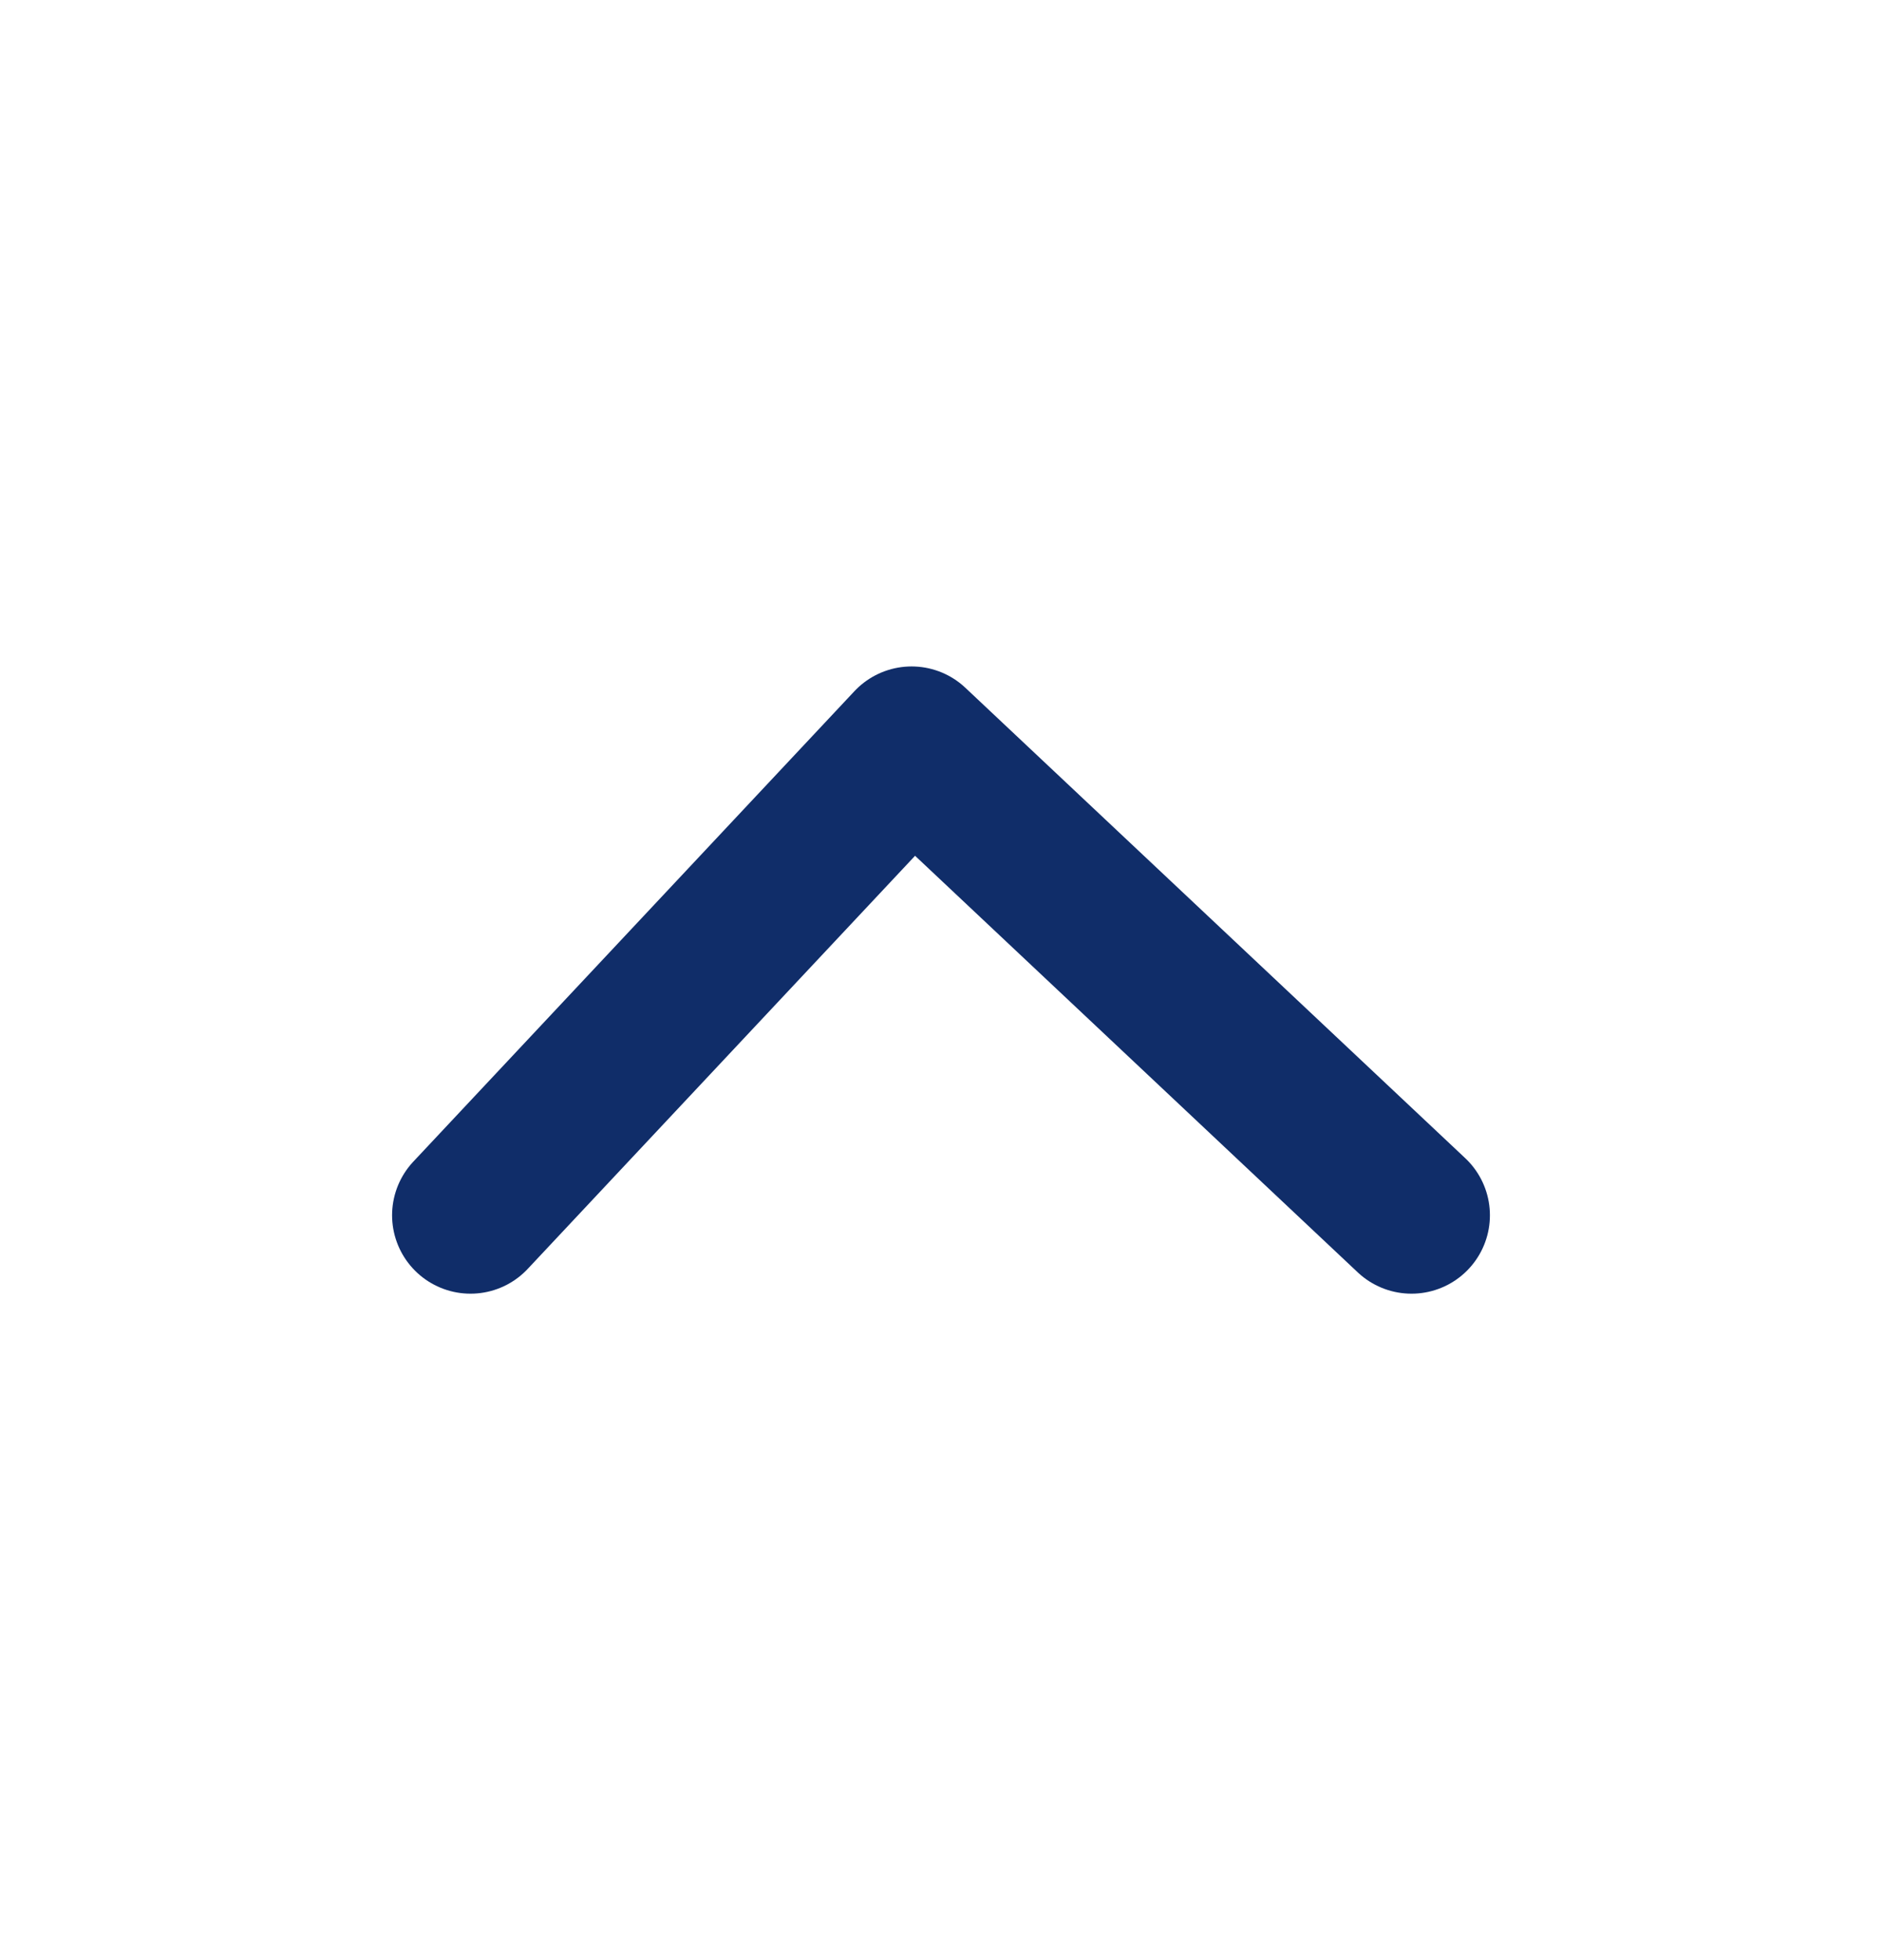
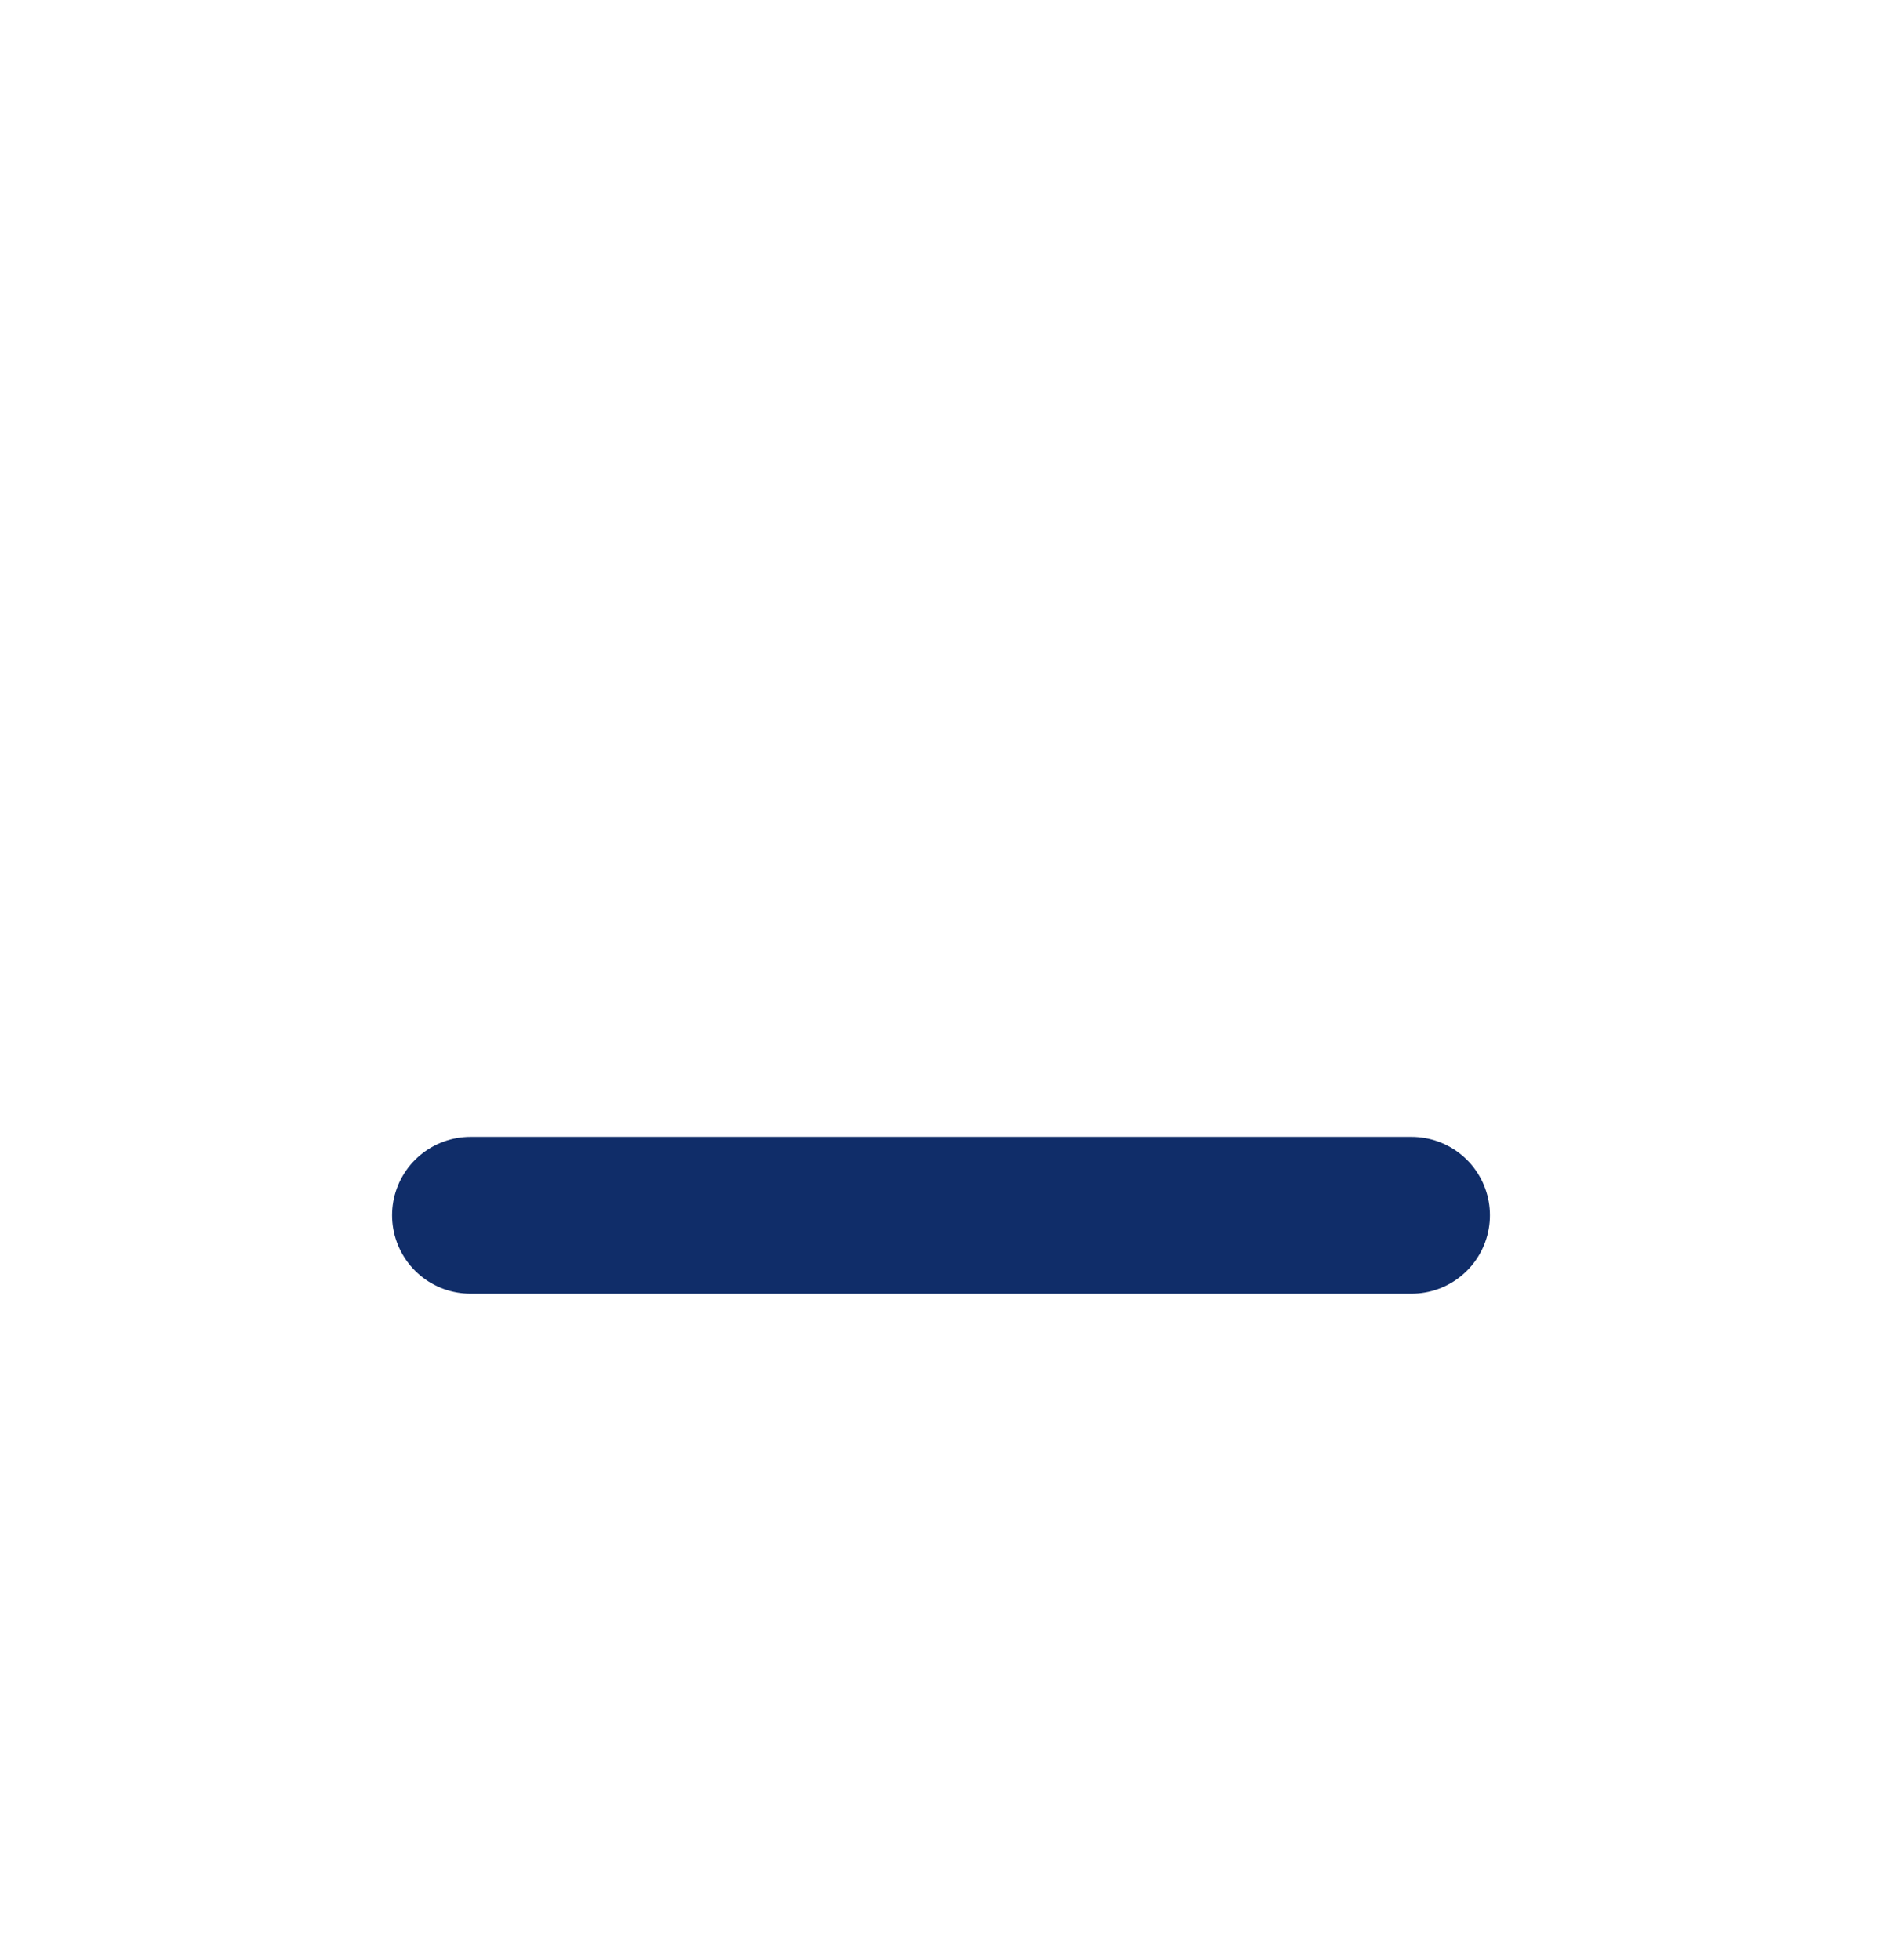
<svg xmlns="http://www.w3.org/2000/svg" width="24" height="25" viewBox="0 0 24 25" fill="none">
-   <path d="M6 15.5L11.625 9.5L18 15.5" stroke="#102D69" stroke-width="2" stroke-linecap="round" stroke-linejoin="round" />
+   <path d="M6 15.5L18 15.5" stroke="#102D69" stroke-width="2" stroke-linecap="round" stroke-linejoin="round" />
</svg>